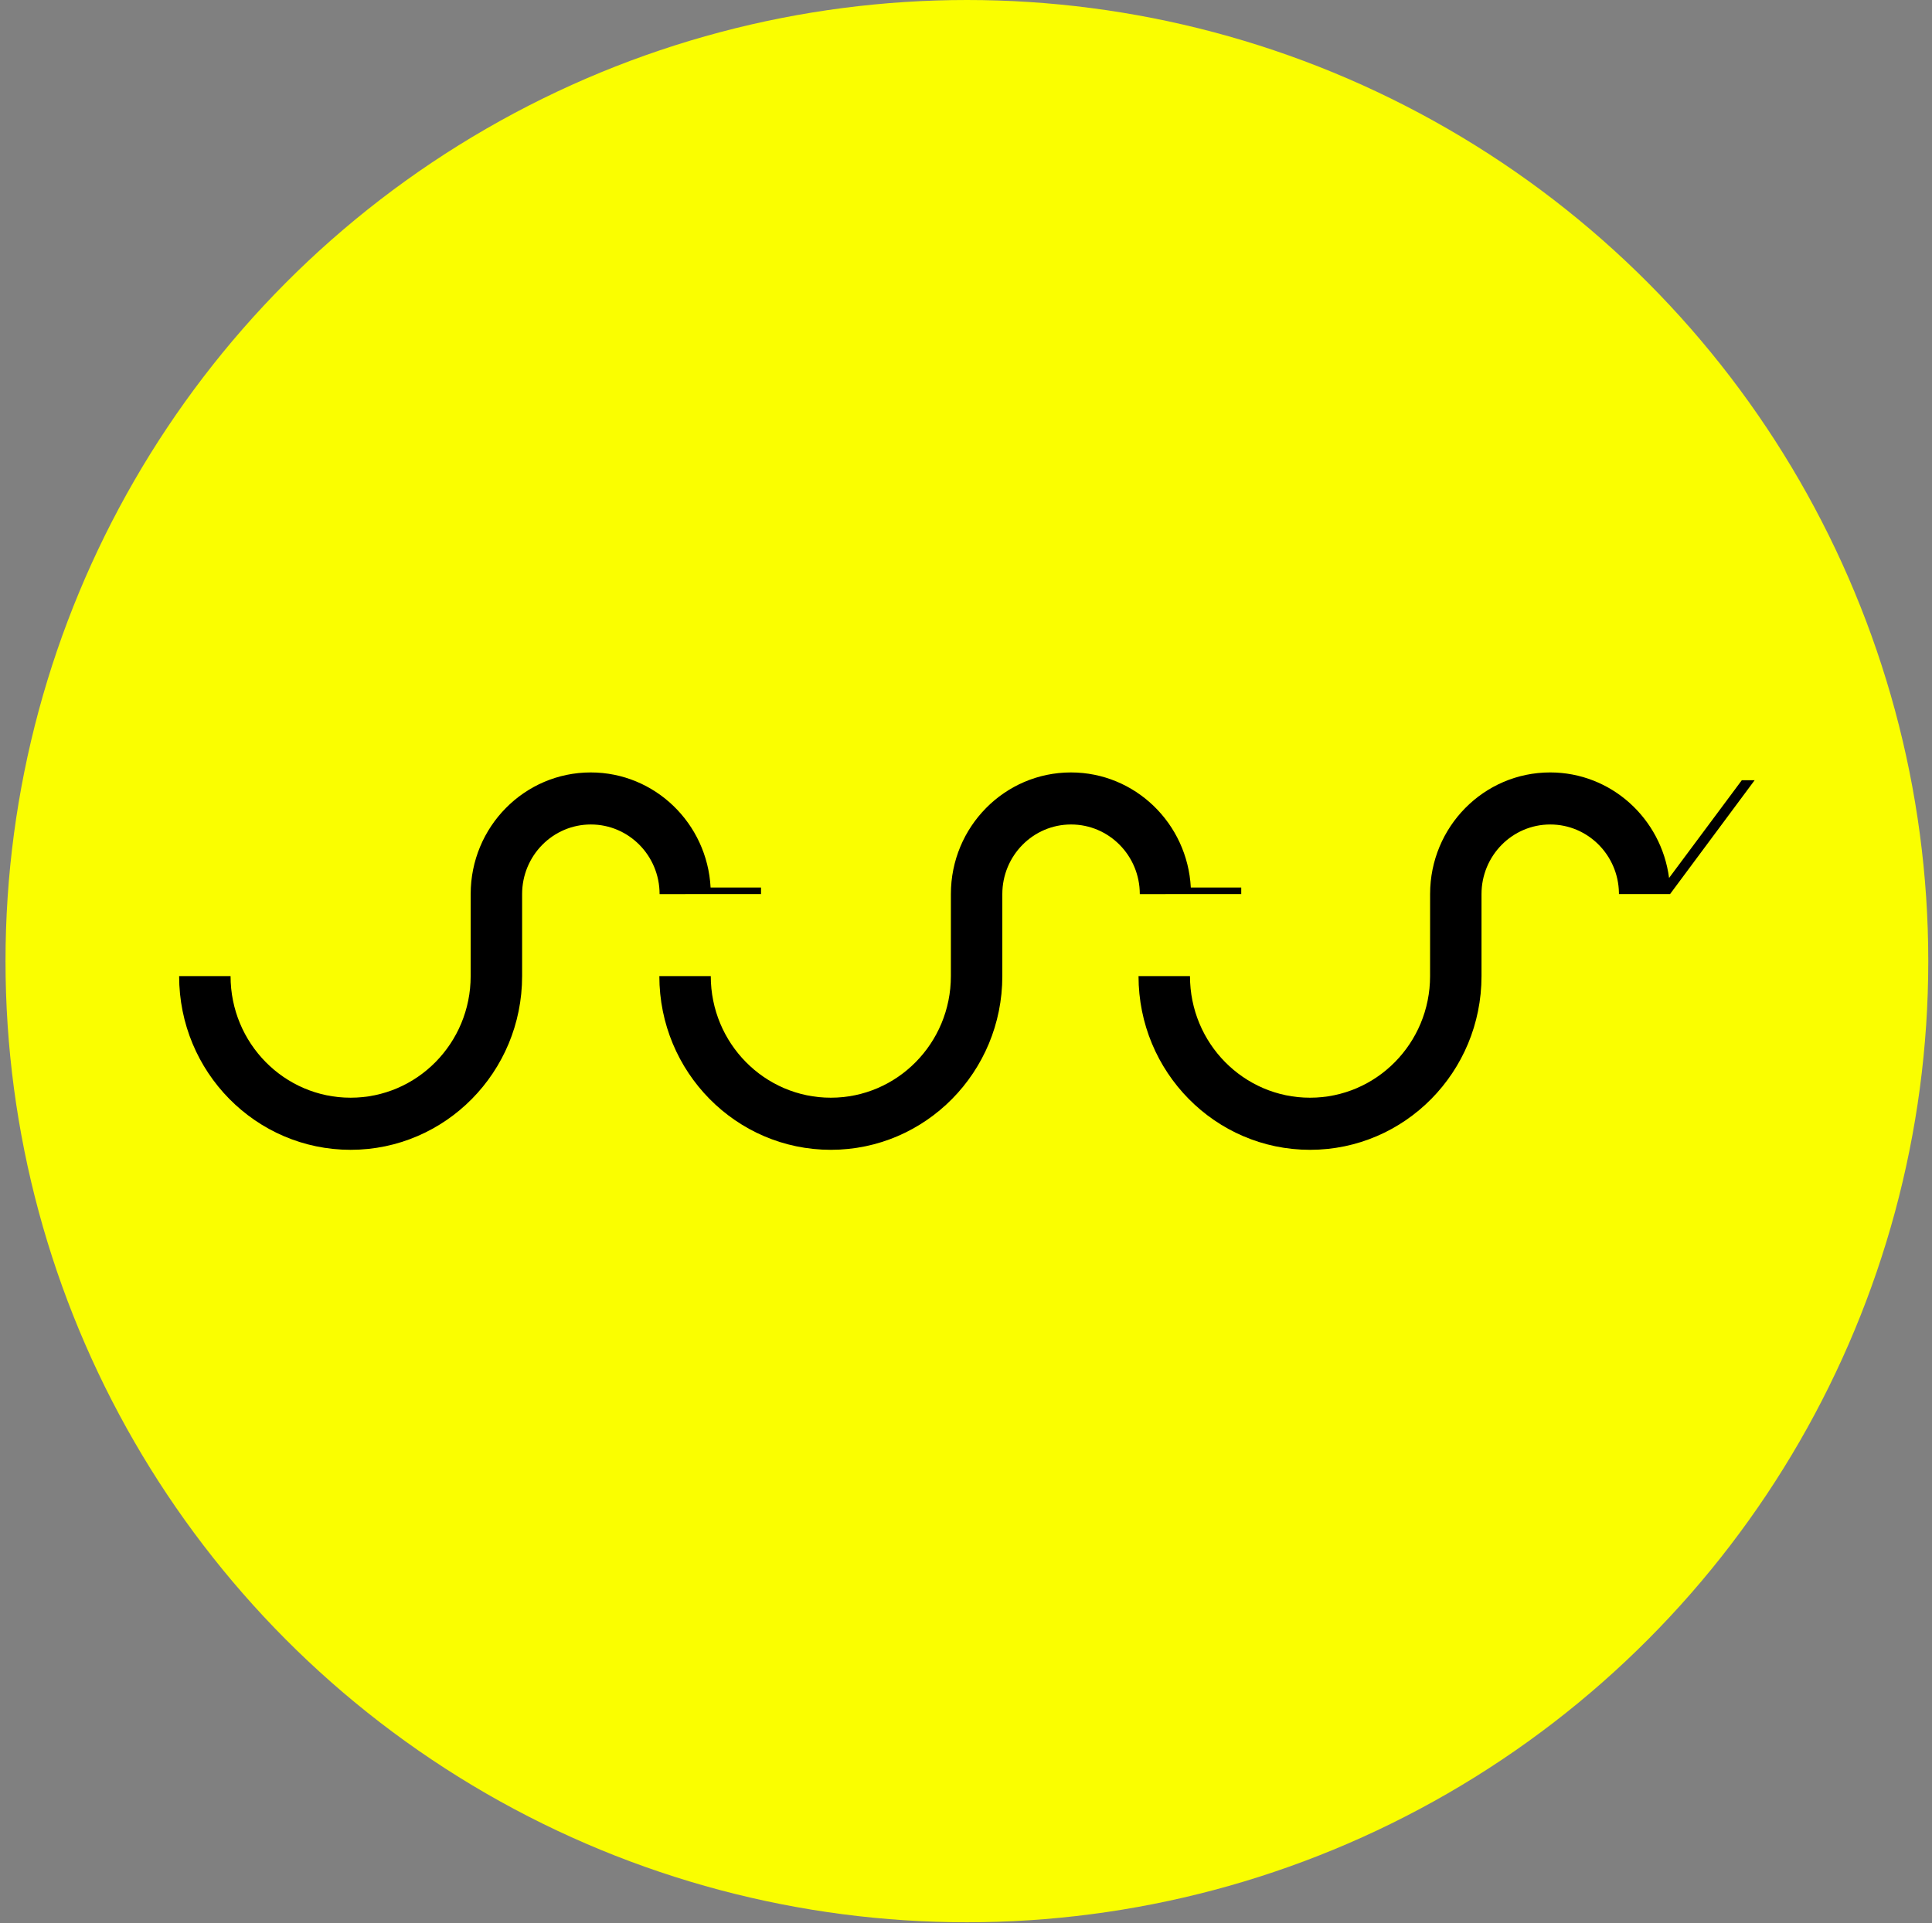
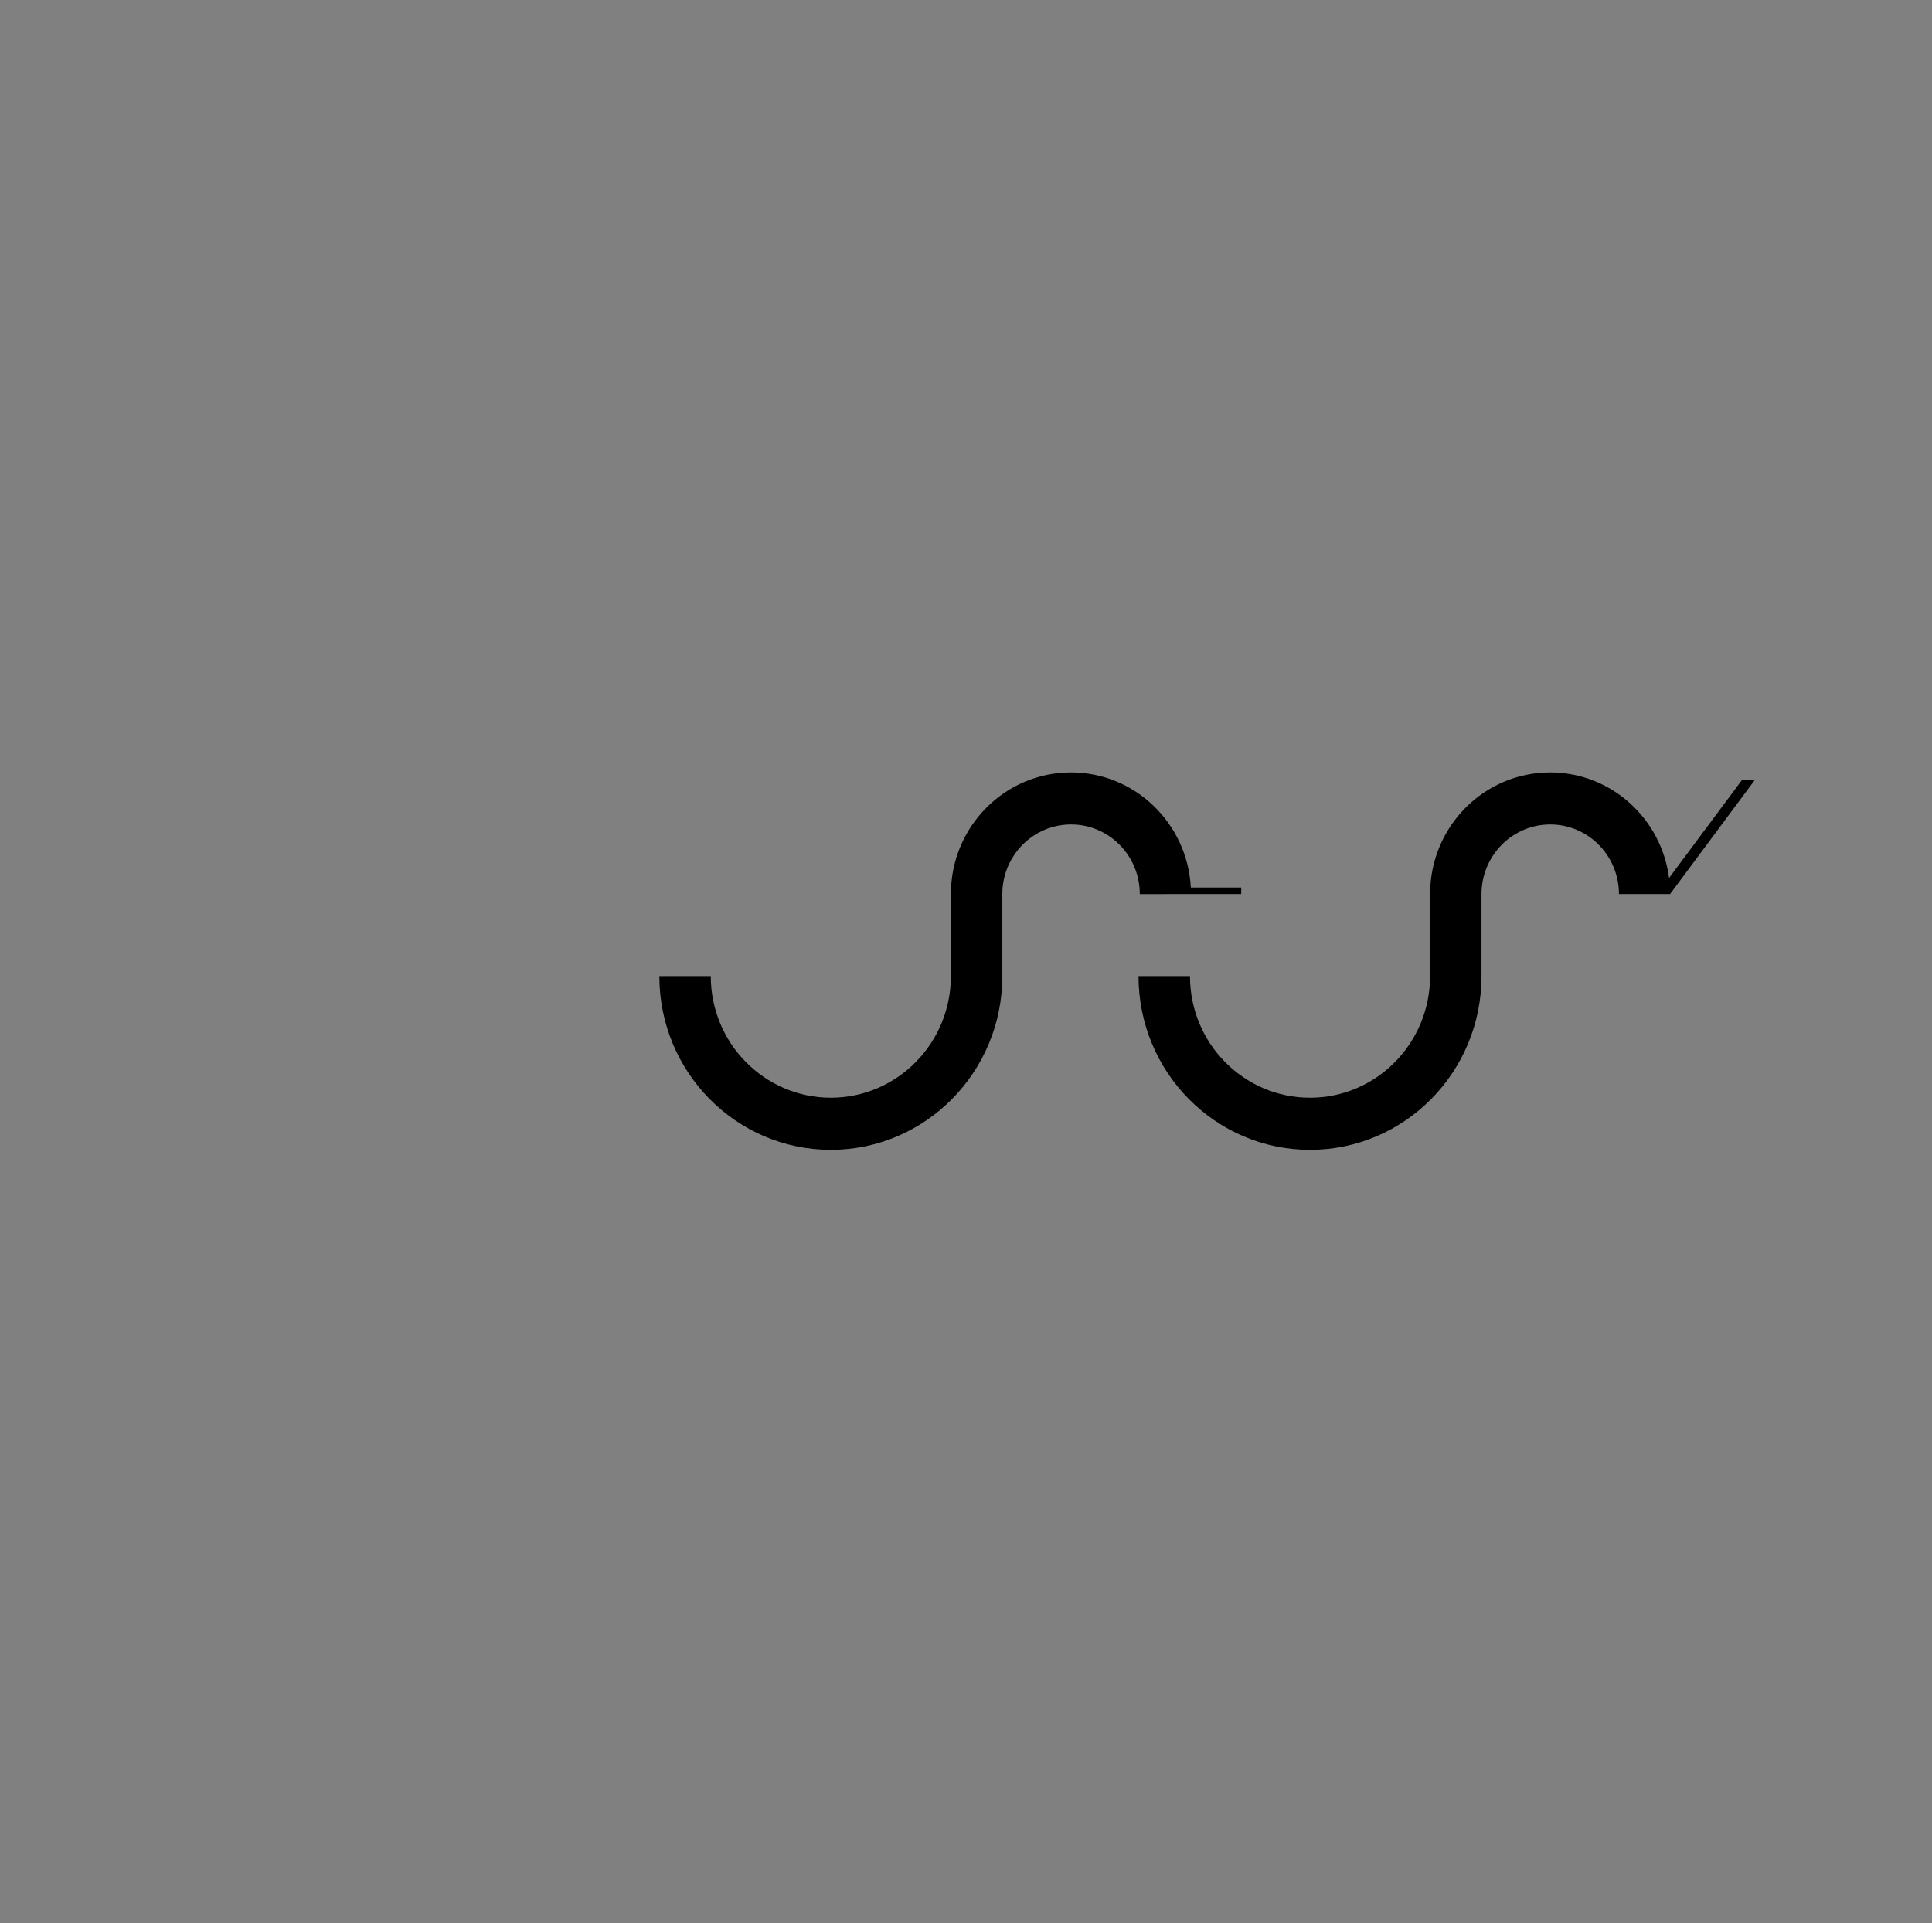
<svg xmlns="http://www.w3.org/2000/svg" xmlns:ns1="http://www.serif.com/" width="100%" height="100%" viewBox="0 0 471 469" xml:space="preserve" style="fill-rule:evenodd;clip-rule:evenodd;stroke-linejoin:round;stroke-miterlimit:2;">
  <rect x="0" y="0" width="471" height="469" fill="#808080" stroke="none" />
  <rect id="SSŠ" x="1.343" y="0" width="468.75" height="468.75" style="fill:none;" />
  <clipPath id="_clip1">
    <rect id="SSŠ1" ns1:id="SSŠ" x="1.343" y="0" width="468.75" height="468.75" />
  </clipPath>
  <g clip-path="url(#_clip1)">
-     <circle cx="235.718" cy="234.375" r="234.375" style="fill:#fafe00;" />
    <g id="Vrstva-1" ns1:id="Vrstva 1">
-       <path d="M160.799,218.02l0.001,0c0,0.001 0.002,0.002 0.002,0.004l24.727,-0.004l0,-1.604l-12.294,0c-0.824,-15.631 -13.589,-28.055 -29.22,-28.055c-16.165,-0 -29.268,13.275 -29.268,29.654l-0.005,20.011c0,16.379 -13.102,29.652 -29.266,29.652c-16.162,0 -29.266,-13.273 -29.266,-29.652l-12.54,0c0,23.393 18.717,42.36 41.805,42.36c23.093,-0 41.811,-18.967 41.811,-42.36l-0,-19.996c-0,-9.377 7.5,-16.979 16.758,-16.979c9.244,-0 16.737,7.575 16.756,16.938l-0,0.031l-0.001,0Z" style="fill-rule:nonzero;" />
      <path d="M277.87,218.02l0,0c0,0.001 0.002,0.002 0.002,0.004l24.727,-0.004l-0,-1.604l-12.294,0c-0.824,-15.631 -13.589,-28.055 -29.221,-28.055c-16.164,-0 -29.268,13.275 -29.268,29.654l-0.003,20.011c-0,16.379 -13.104,29.652 -29.268,29.652c-16.161,0 -29.266,-13.273 -29.266,-29.652l-12.539,0c0,23.393 18.716,42.36 41.805,42.36c23.093,-0 41.81,-18.967 41.81,-42.36l0,-19.996c0,-9.377 7.501,-16.979 16.759,-16.979c9.244,-0 16.737,7.575 16.756,16.938l-0,0.031l-0,0l-0,0Z" style="fill-rule:nonzero;" />
      <path d="M424.636,190.257c0,-0 -13.881,18.661 -17.735,23.838c-1.894,-14.525 -14.142,-25.735 -28.994,-25.735c-16.164,0 -29.264,13.276 -29.264,29.655l-0.007,20.012c0,16.377 -13.104,29.651 -29.269,29.651c-16.16,-0 -29.263,-13.274 -29.263,-29.651l-12.544,-0c0,23.393 18.719,42.359 41.807,42.359c23.093,-0 41.808,-18.966 41.808,-42.359l0,-19.997c0,-9.376 7.503,-16.979 16.757,-16.979c9.155,-0 16.587,7.433 16.747,16.672l0,0.291l12.463,0.008l20.621,-27.765l-3.127,-0l0,-0Z" style="fill-rule:nonzero;" />
    </g>
  </g>
</svg>